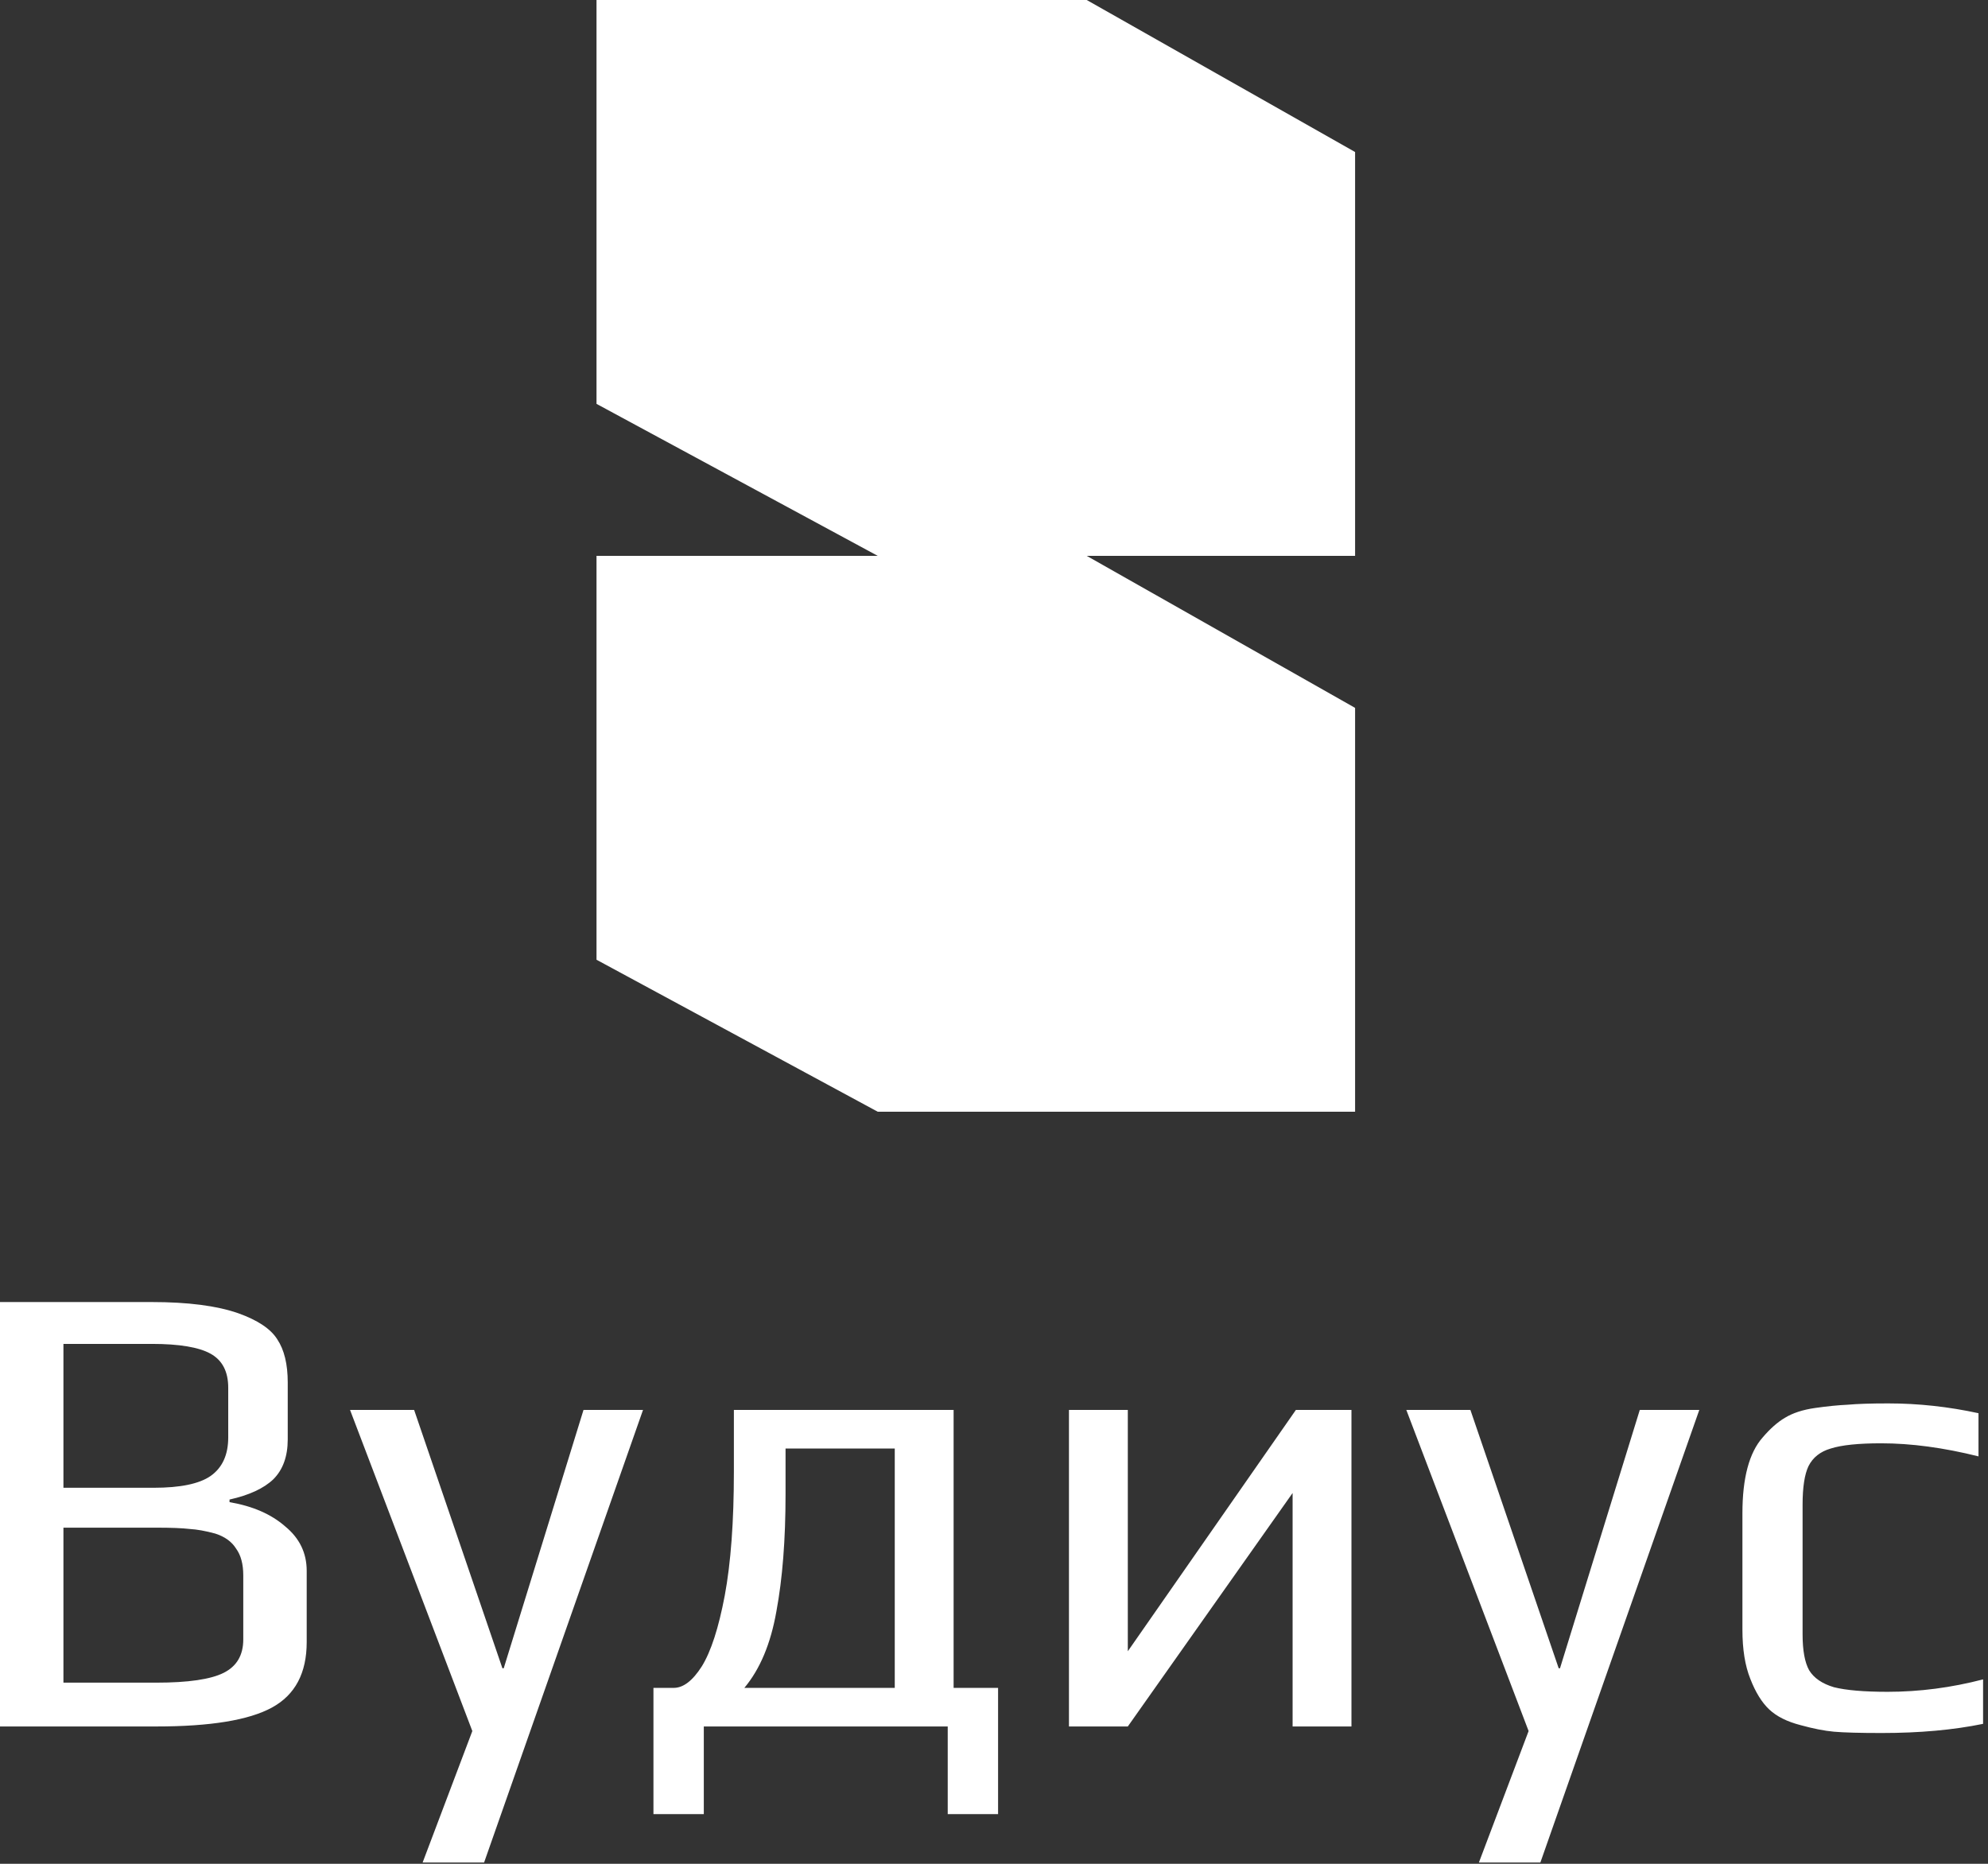
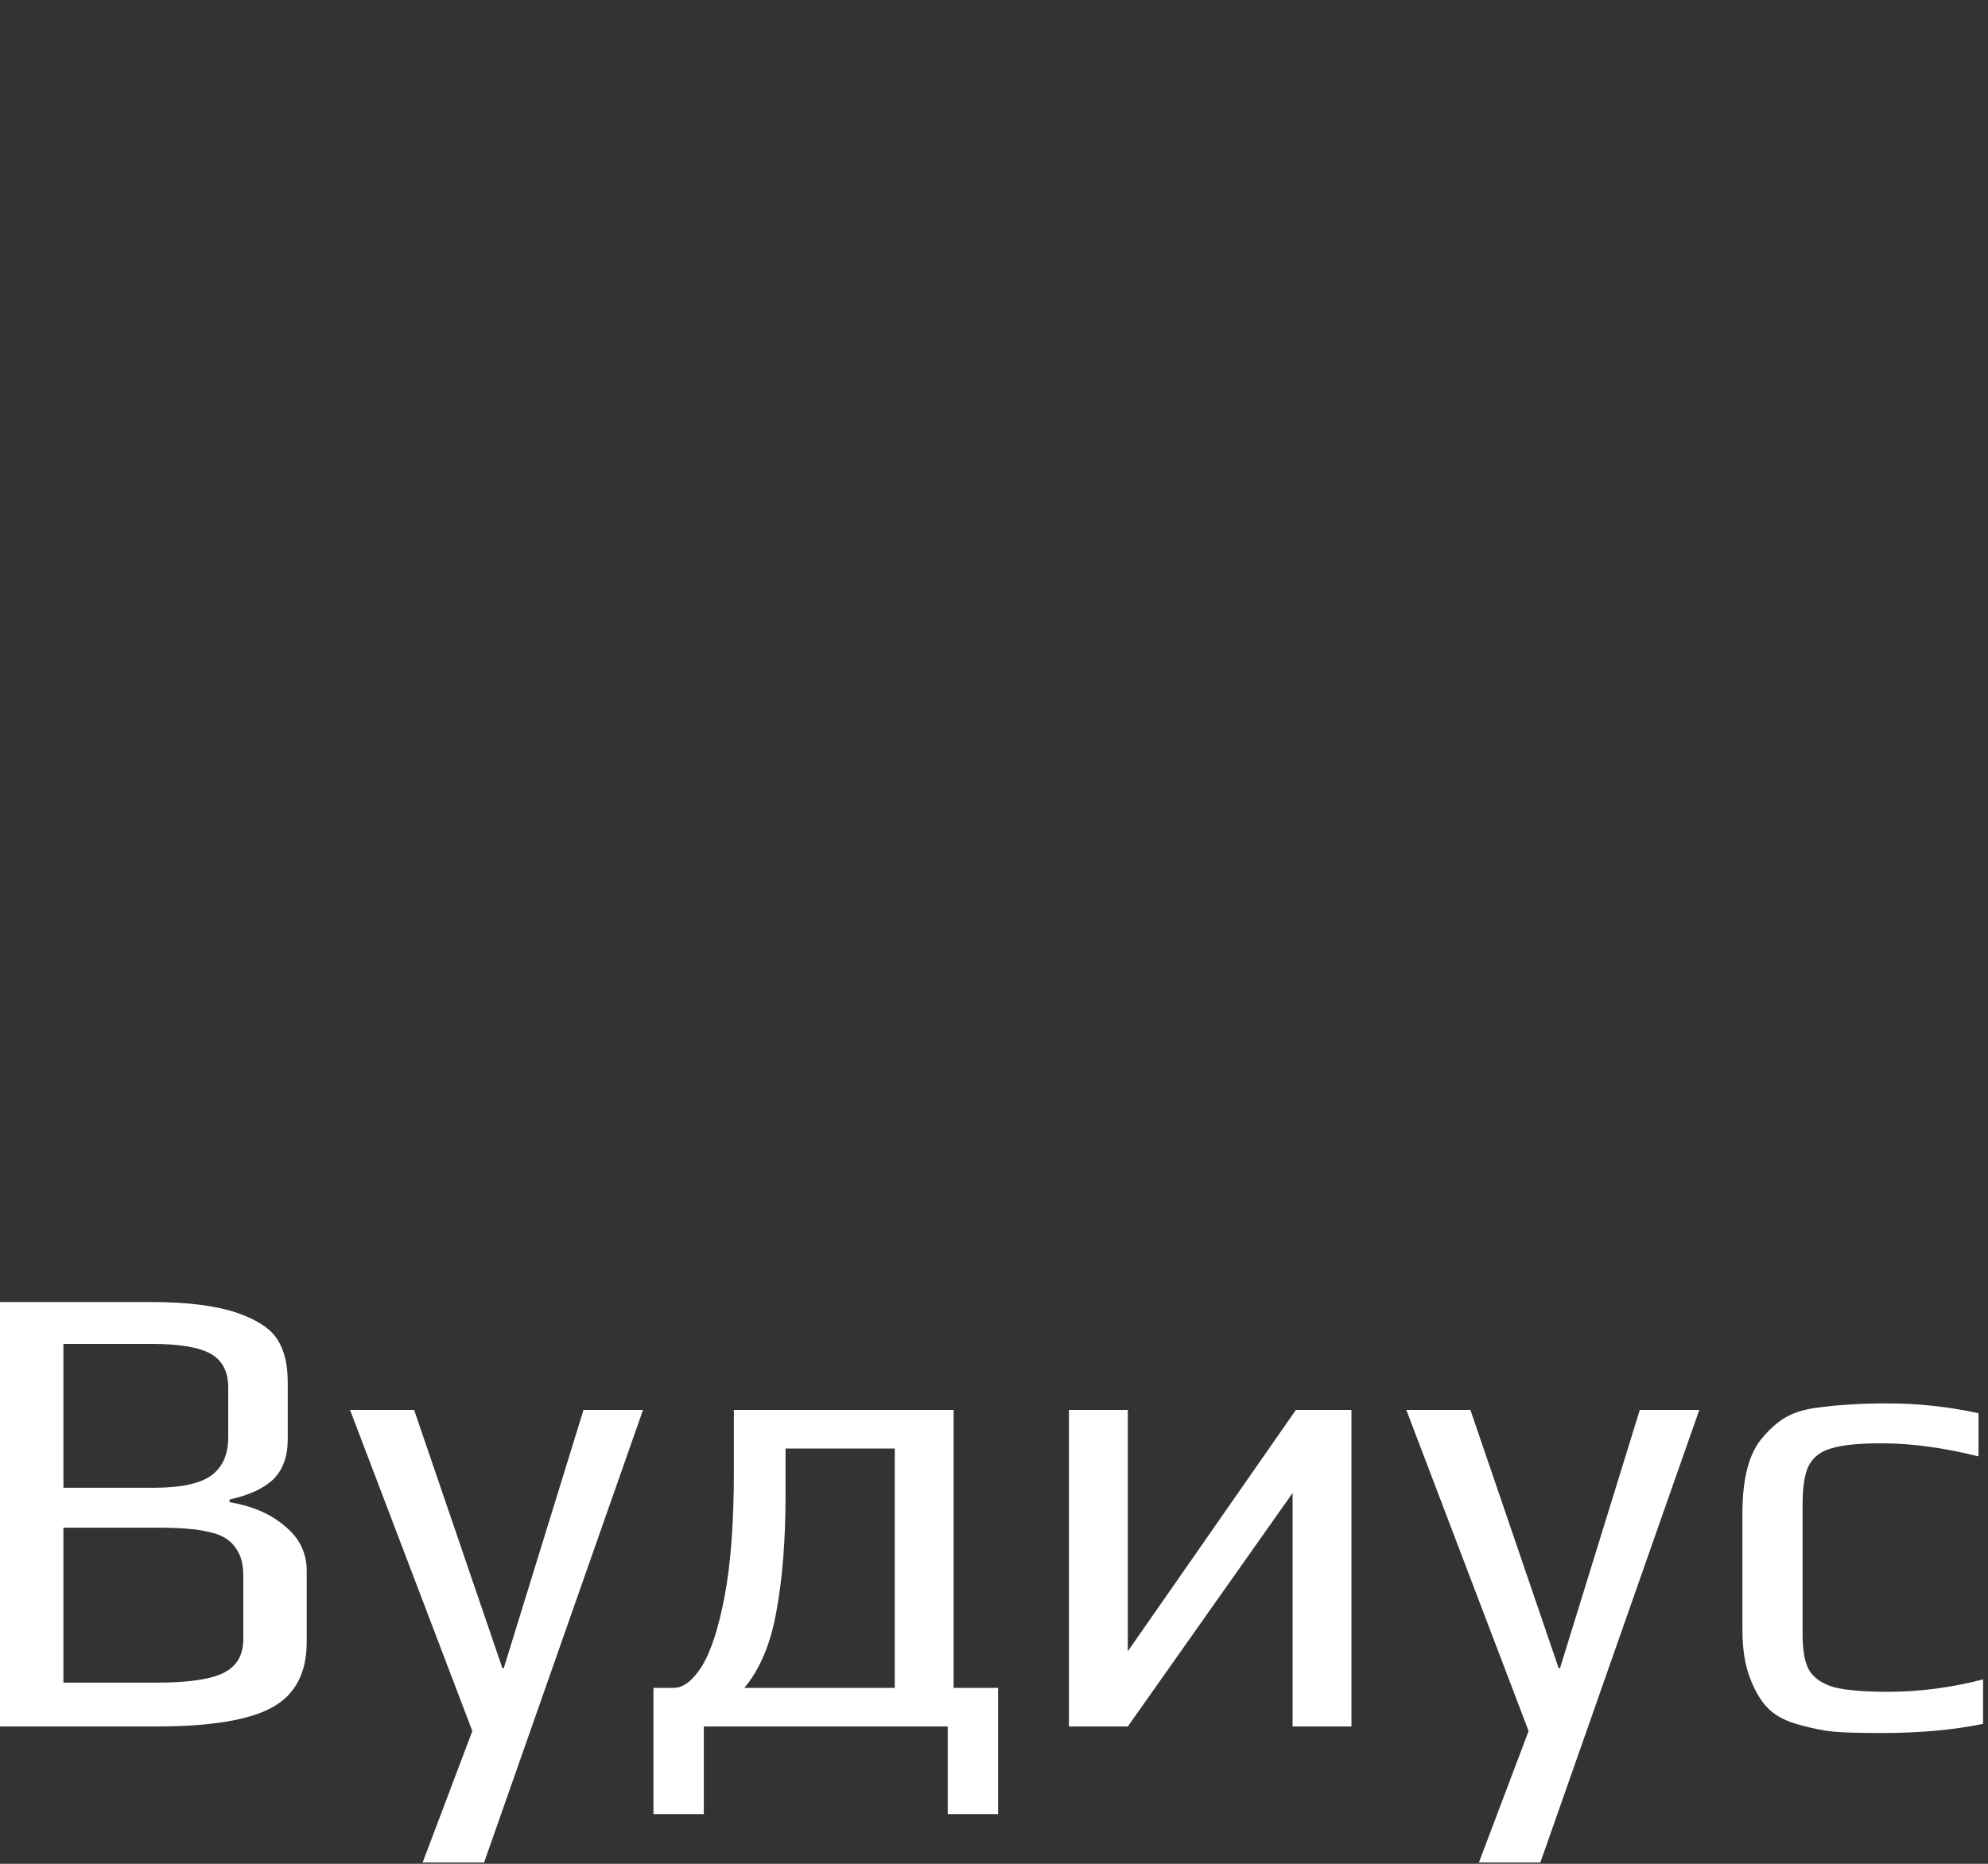
<svg xmlns="http://www.w3.org/2000/svg" width="304" height="285" viewBox="0 0 304 285" fill="none">
  <rect x="0" y="0" width="304" height="285" fill="#333333" stroke="none" />
  <path d="M0 199.1H23.2C28.733 199.1 33.133 199.667 36.4 200.8C39.4 201.867 41.4 203.2 42.4 204.8C43.467 206.4 44 208.6 44 211.4V220.1C44 222.7 43.267 224.733 41.8 226.2C40.333 227.6 38.1 228.633 35.1 229.3V229.7C38.633 230.3 41.467 231.533 43.6 233.4C45.8 235.2 46.9 237.467 46.9 240.2V251.1C46.9 255.833 45.133 259.167 41.6 261.1C38.067 263.033 32.167 264 23.9 264H0V199.1ZM23.5 227.5C27.567 227.5 30.467 226.9 32.2 225.7C34 224.433 34.9 222.467 34.9 219.8V212.2C34.9 209.733 34 208 32.2 207C30.4 206 27.4 205.5 23.2 205.5H9.7V227.5H23.5ZM23.9 257.3C28.767 257.3 32.2 256.8 34.2 255.8C36.2 254.8 37.2 253.1 37.2 250.7V240.9C37.2 239.167 36.833 237.8 36.1 236.8C35.433 235.733 34.367 234.967 32.9 234.5C31.433 234.1 30.133 233.867 29 233.8C27.867 233.667 26.167 233.6 23.9 233.6H9.7V257.3H23.9ZM72.228 264.7L53.528 215.6H63.328L76.828 255.1H77.028L89.228 215.6H98.328L74.028 284.8H64.628L72.228 264.7ZM152.624 258.1V277.4H144.924V264H107.624V277.4H99.924V258.1H103.024C104.491 258.1 105.924 257 107.324 254.8C108.724 252.533 109.891 248.933 110.824 244C111.757 239 112.224 232.667 112.224 225V215.6H145.824V258.1H152.624ZM136.824 258.1V221.5H120.124V228.5C120.124 235.433 119.657 241.4 118.724 246.4C117.857 251.333 116.224 255.233 113.824 258.1H136.824ZM206.662 215.6V264H197.662V228.3L172.462 264H163.462V215.6H172.462V252.5L198.162 215.6H206.662ZM233.751 264.7L215.051 215.6H224.851L238.351 255.1H238.551L250.751 215.6H259.851L235.551 284.8H226.151L233.751 264.7ZM287.747 265C284.414 265 281.981 264.933 280.447 264.8C278.981 264.667 277.281 264.333 275.347 263.8C273.281 263.267 271.681 262.467 270.547 261.4C269.414 260.333 268.447 258.767 267.647 256.7C266.847 254.7 266.447 252.2 266.447 249.2V231.4C266.447 226 267.481 222.133 269.547 219.8C270.681 218.467 271.814 217.467 272.947 216.8C274.147 216.067 275.681 215.567 277.547 215.3C279.414 215.033 281.081 214.867 282.547 214.8C284.014 214.667 286.081 214.6 288.747 214.6C293.347 214.6 297.947 215.1 302.547 216.1V222.7C297.214 221.367 292.247 220.7 287.647 220.7C284.181 220.7 281.614 220.967 279.947 221.5C278.347 221.967 277.214 222.867 276.547 224.2C275.947 225.467 275.647 227.433 275.647 230.1V249.9C275.647 252.367 275.981 254.2 276.647 255.4C277.381 256.6 278.647 257.467 280.447 258C282.314 258.467 285.047 258.7 288.647 258.7C293.514 258.7 298.381 258.067 303.247 256.8V263.6C298.714 264.533 293.547 265 287.747 265Z" fill="white" />
-   <path fill-rule="evenodd" clip-rule="evenodd" d="M91.217 0V61.756L134.224 85H91.217V146.756L134.224 170H207.217V108.244L166.183 85H207.217V23.244L166.183 0H91.217Z" fill="white" />
</svg>